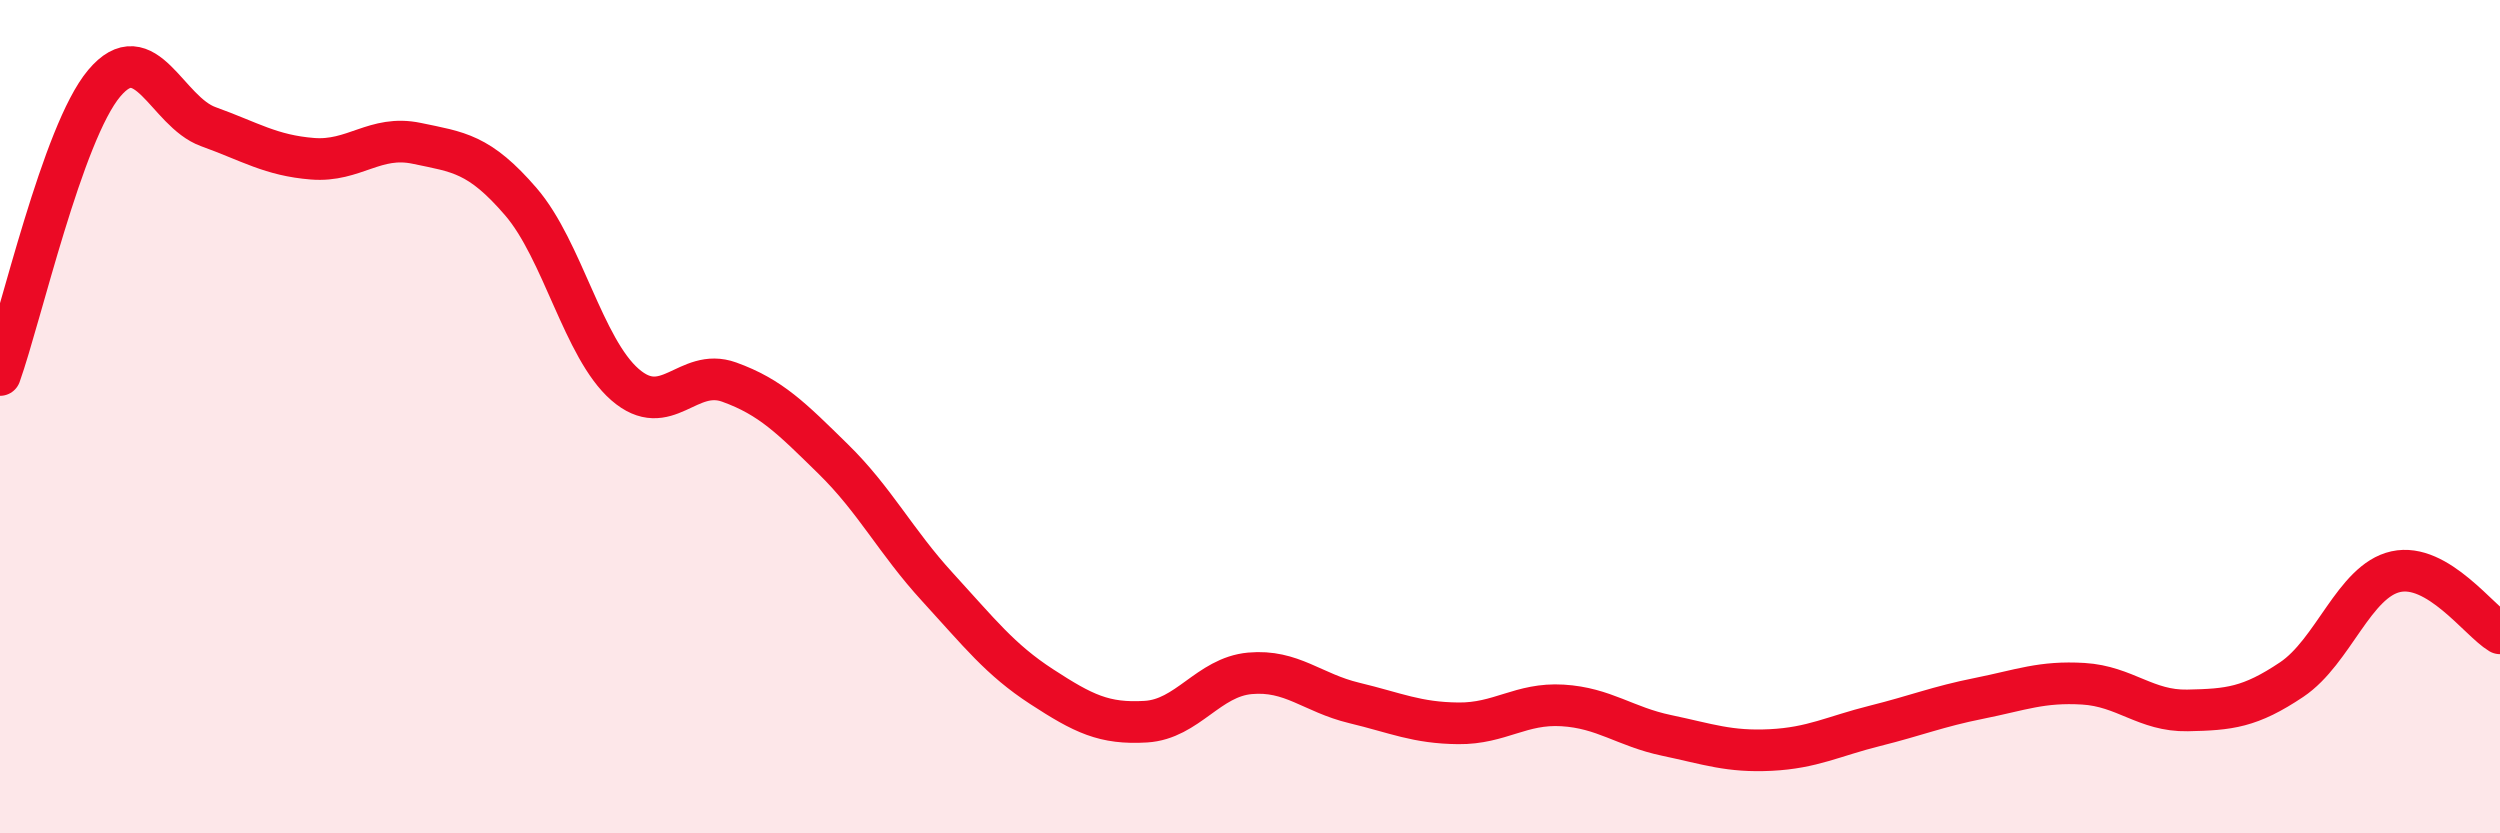
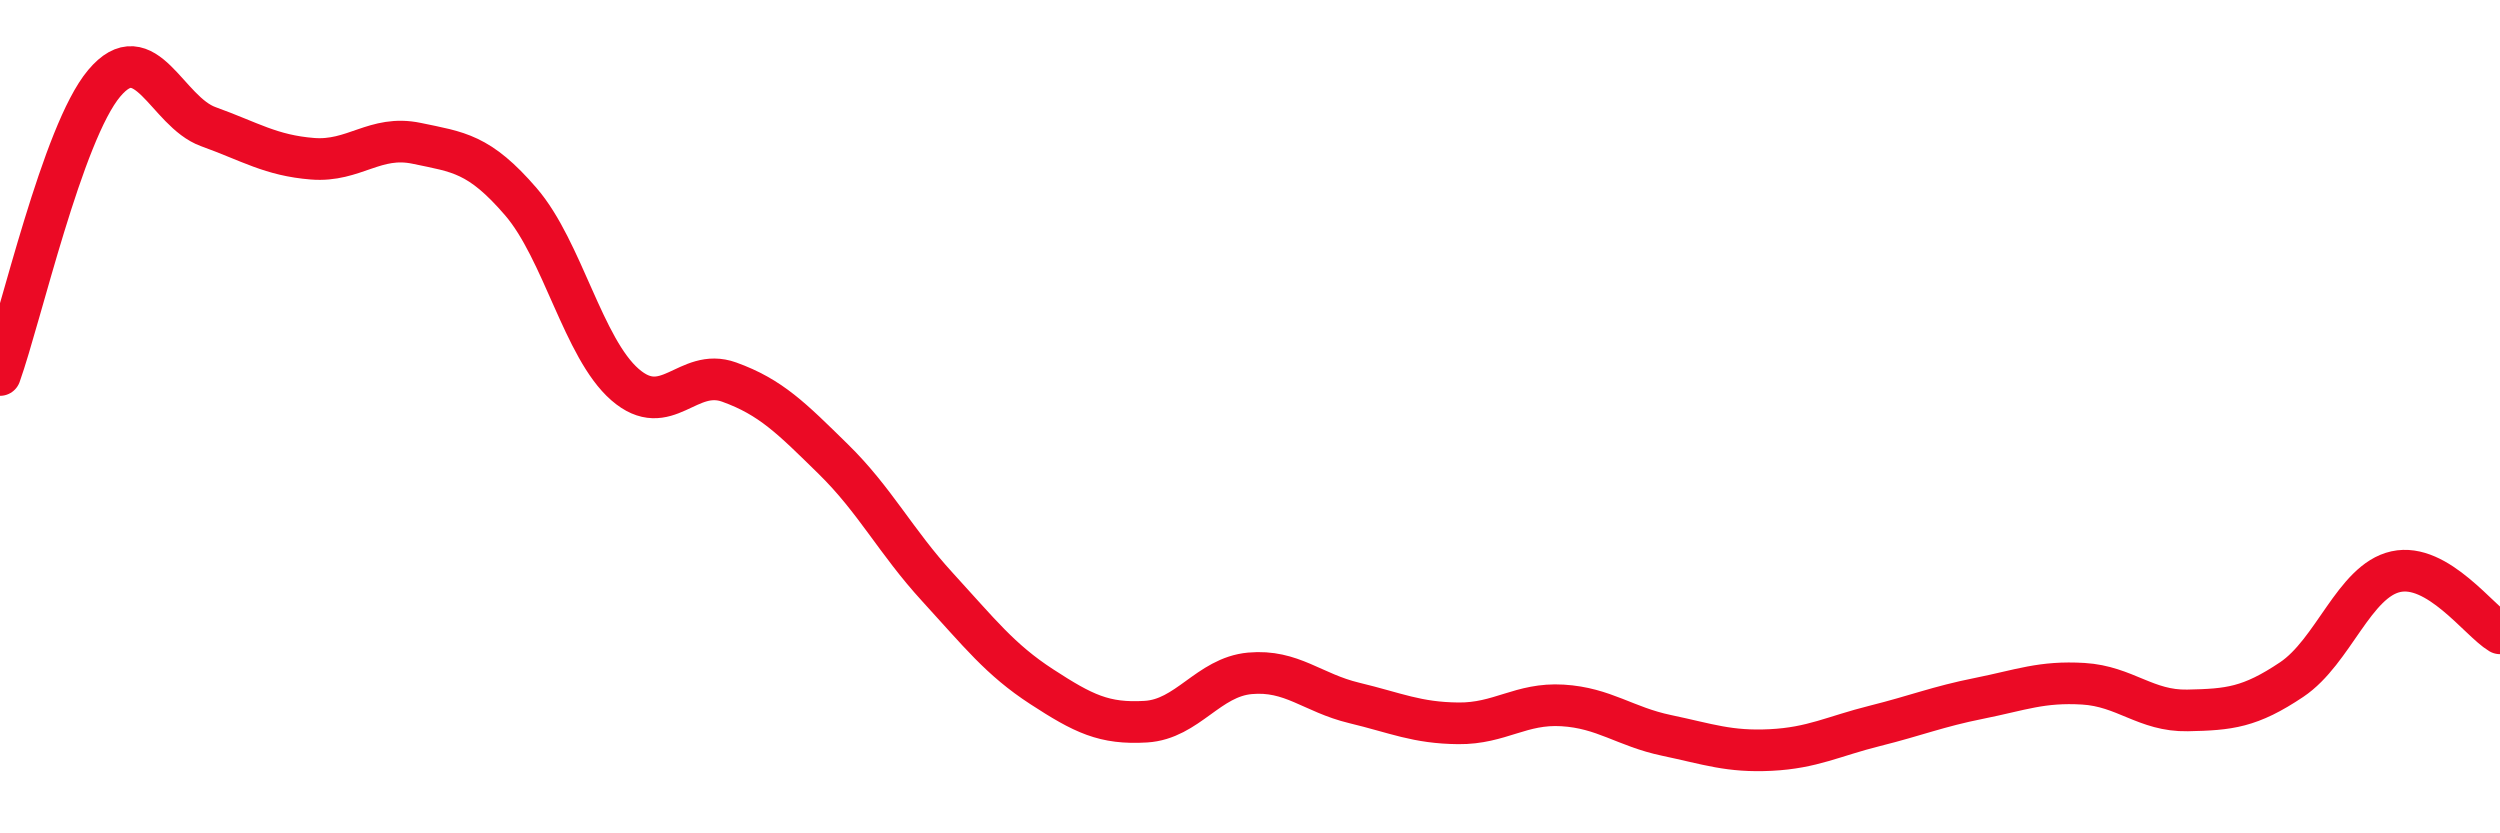
<svg xmlns="http://www.w3.org/2000/svg" width="60" height="20" viewBox="0 0 60 20">
-   <path d="M 0,9 C 0.5,7.6 1.5,3.19 2.5,2 C 3.5,0.81 4,2.68 5,3.04 C 6,3.4 6.5,3.73 7.5,3.81 C 8.5,3.89 9,3.23 10,3.44 C 11,3.65 11.5,3.68 12.5,4.84 C 13.5,6 14,8.36 15,9.23 C 16,10.1 16.5,8.81 17.5,9.17 C 18.5,9.53 19,10.04 20,11.02 C 21,12 21.5,13 22.5,14.09 C 23.5,15.18 24,15.83 25,16.48 C 26,17.13 26.5,17.38 27.5,17.32 C 28.5,17.26 29,16.25 30,16.16 C 31,16.07 31.5,16.63 32.5,16.87 C 33.5,17.11 34,17.35 35,17.36 C 36,17.37 36.5,16.87 37.5,16.93 C 38.5,16.99 39,17.44 40,17.65 C 41,17.86 41.5,18.05 42.5,18 C 43.5,17.95 44,17.67 45,17.42 C 46,17.17 46.5,16.96 47.5,16.76 C 48.5,16.56 49,16.35 50,16.41 C 51,16.47 51.5,17.07 52.5,17.05 C 53.5,17.03 54,16.98 55,16.31 C 56,15.64 56.5,13.94 57.5,13.72 C 58.5,13.5 59.5,14.9 60,15.2L60 20L0 20Z" fill="#EB0A25" opacity="0.1" stroke-linecap="round" stroke-linejoin="round" />
  <path d="M 0,9 C 0.5,7.6 1.5,3.19 2.5,2 C 3.5,0.81 4,2.68 5,3.04 C 6,3.4 6.5,3.73 7.5,3.81 C 8.5,3.89 9,3.23 10,3.44 C 11,3.65 11.5,3.68 12.5,4.84 C 13.5,6 14,8.36 15,9.23 C 16,10.1 16.5,8.81 17.5,9.17 C 18.5,9.53 19,10.04 20,11.02 C 21,12 21.5,13 22.5,14.09 C 23.5,15.18 24,15.83 25,16.48 C 26,17.13 26.5,17.38 27.5,17.32 C 28.5,17.26 29,16.25 30,16.16 C 31,16.07 31.5,16.63 32.5,16.87 C 33.5,17.11 34,17.35 35,17.36 C 36,17.37 36.5,16.87 37.5,16.93 C 38.5,16.99 39,17.44 40,17.65 C 41,17.86 41.5,18.05 42.5,18 C 43.5,17.95 44,17.67 45,17.42 C 46,17.17 46.5,16.96 47.5,16.76 C 48.5,16.56 49,16.35 50,16.41 C 51,16.47 51.5,17.07 52.5,17.05 C 53.5,17.03 54,16.98 55,16.31 C 56,15.64 56.5,13.94 57.5,13.72 C 58.5,13.5 59.5,14.9 60,15.2" stroke="#EB0A25" stroke-width="1" fill="none" stroke-linecap="round" stroke-linejoin="round" />
</svg>